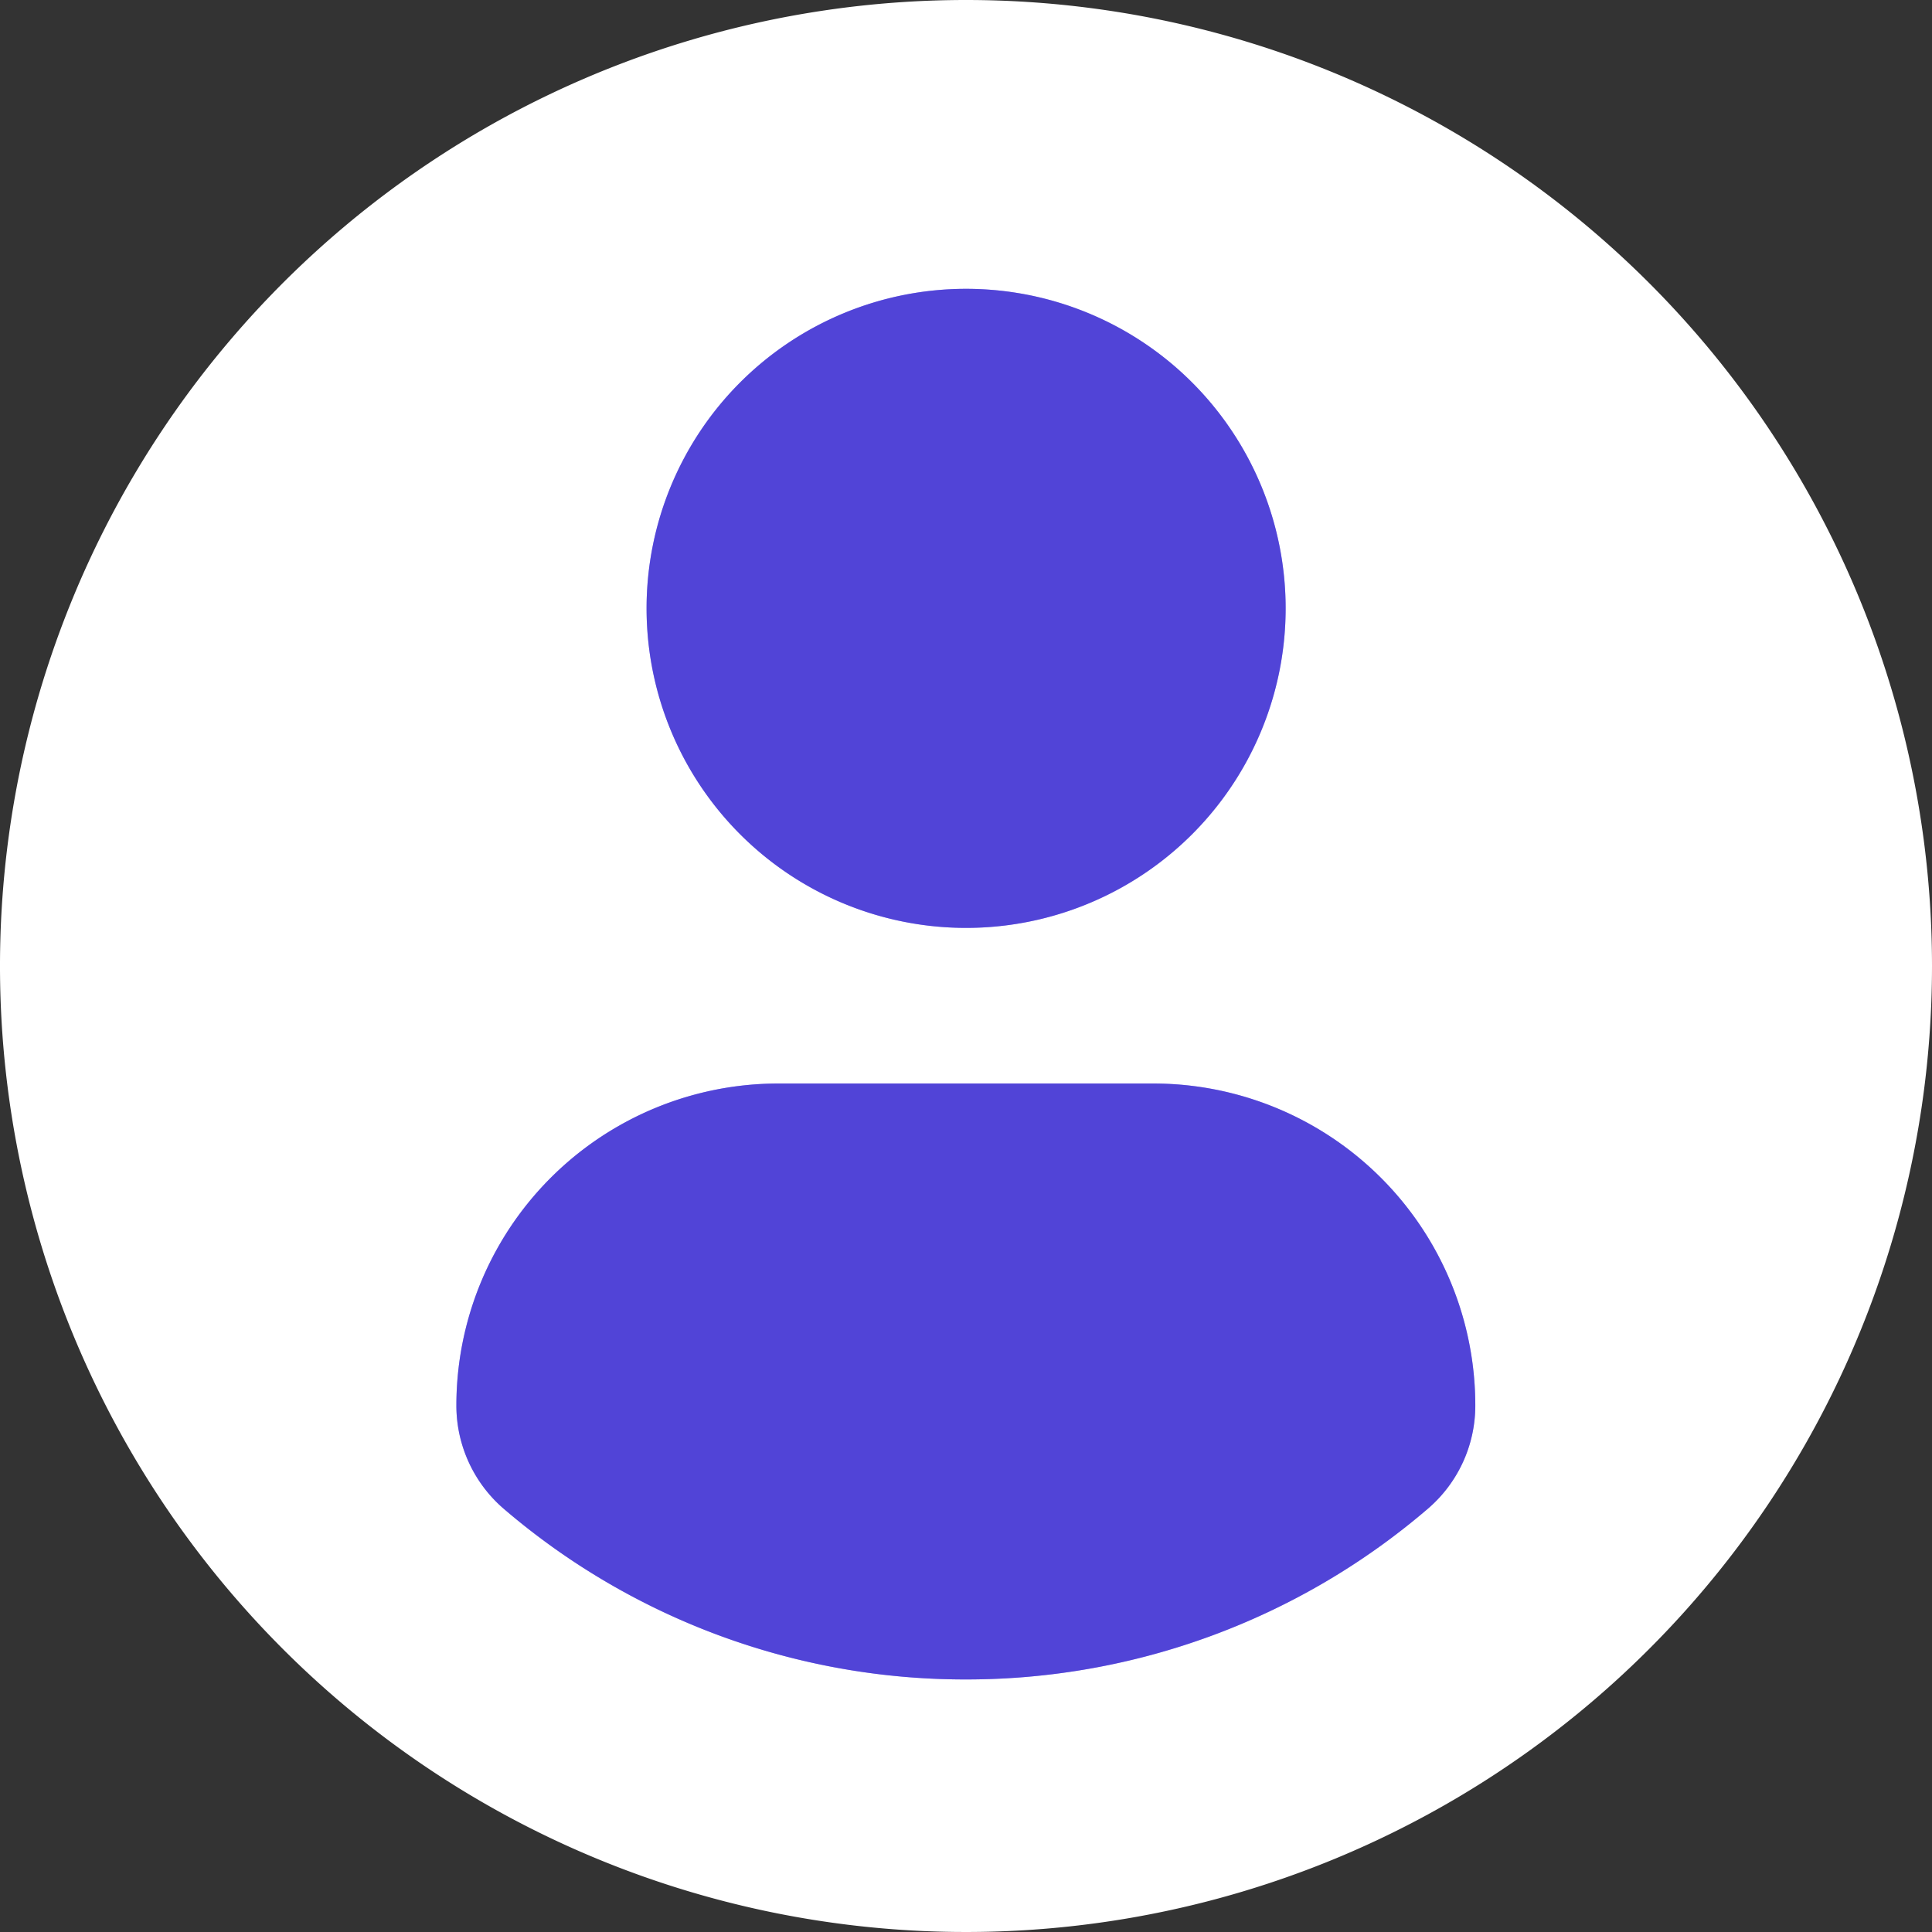
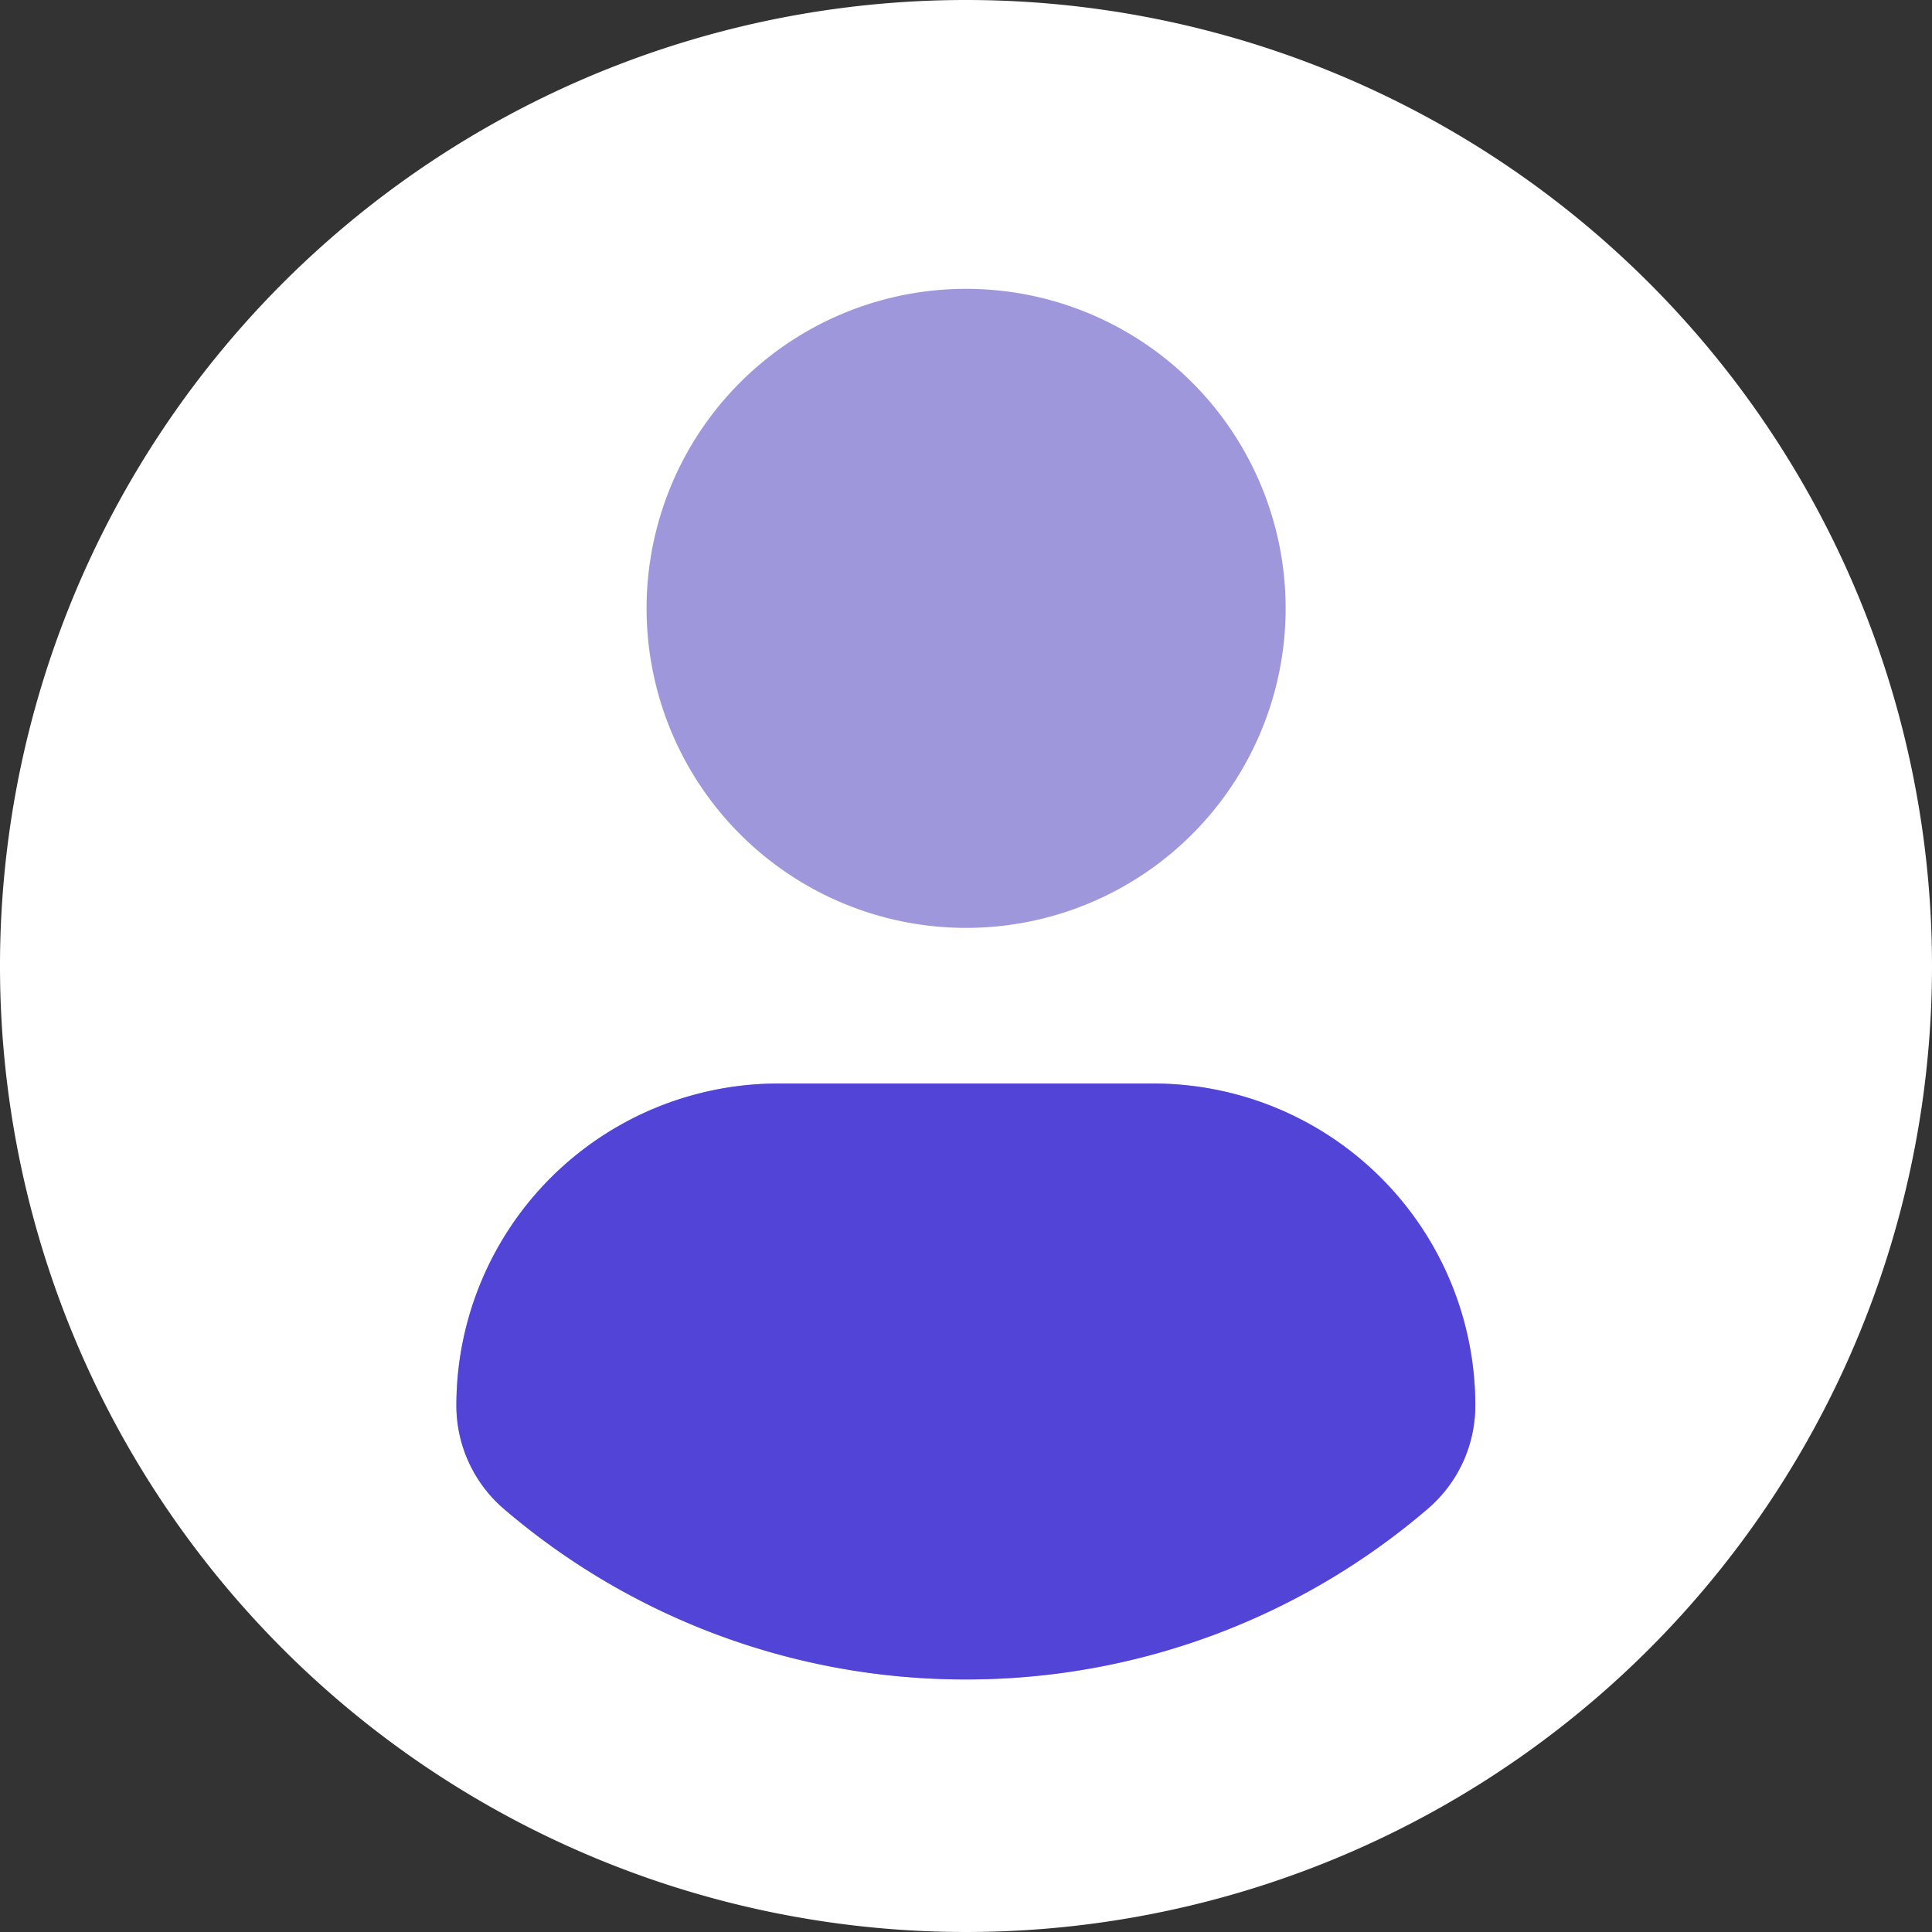
<svg xmlns="http://www.w3.org/2000/svg" id="Group_12" data-name="Group 12" width="18" height="18" viewBox="0 0 18 18">
  <rect x="0" y="0" width="18" height="18" fill="#333333" stroke="none" />
  <g id="profile-user_1_" data-name="profile-user (1)">
    <path id="Shape" d="M9,0a9,9,0,1,0,9,9A9,9,0,0,0,9,0Z" fill="#fff" />
    <g id="Path">
-       <path id="Path-2" data-name="Path" d="M2.976,0A2.977,2.977,0,1,1,0,2.977,2.977,2.977,0,0,1,2.976,0Z" transform="translate(6.024 2.691)" fill="#6558f5" />
      <path id="Path-3" data-name="Path" d="M2.976,0A2.977,2.977,0,1,1,0,2.977,2.977,2.977,0,0,1,2.976,0Z" transform="translate(6.024 2.691)" fill="rgba(62,49,186,0.5)" />
    </g>
    <g id="Path-4" data-name="Path">
      <path id="Path-5" data-name="Path" d="M4.746,5.552a6.6,6.6,0,0,1-4.3-1.586A1.269,1.269,0,0,1,0,3,3,3,0,0,1,3.017,0H6.481A3,3,0,0,1,9.493,3a1.265,1.265,0,0,1-.445.964A6.6,6.6,0,0,1,4.746,5.552Z" transform="translate(4.252 10.095)" fill="#6558f5" />
      <path id="Path-6" data-name="Path" d="M4.746,5.552a6.6,6.6,0,0,1-4.3-1.586A1.269,1.269,0,0,1,0,3,3,3,0,0,1,3.017,0H6.481A3,3,0,0,1,9.493,3a1.265,1.265,0,0,1-.445.964A6.6,6.6,0,0,1,4.746,5.552Z" transform="translate(4.252 10.095)" fill="rgba(62,49,186,0.5)" />
    </g>
  </g>
</svg>